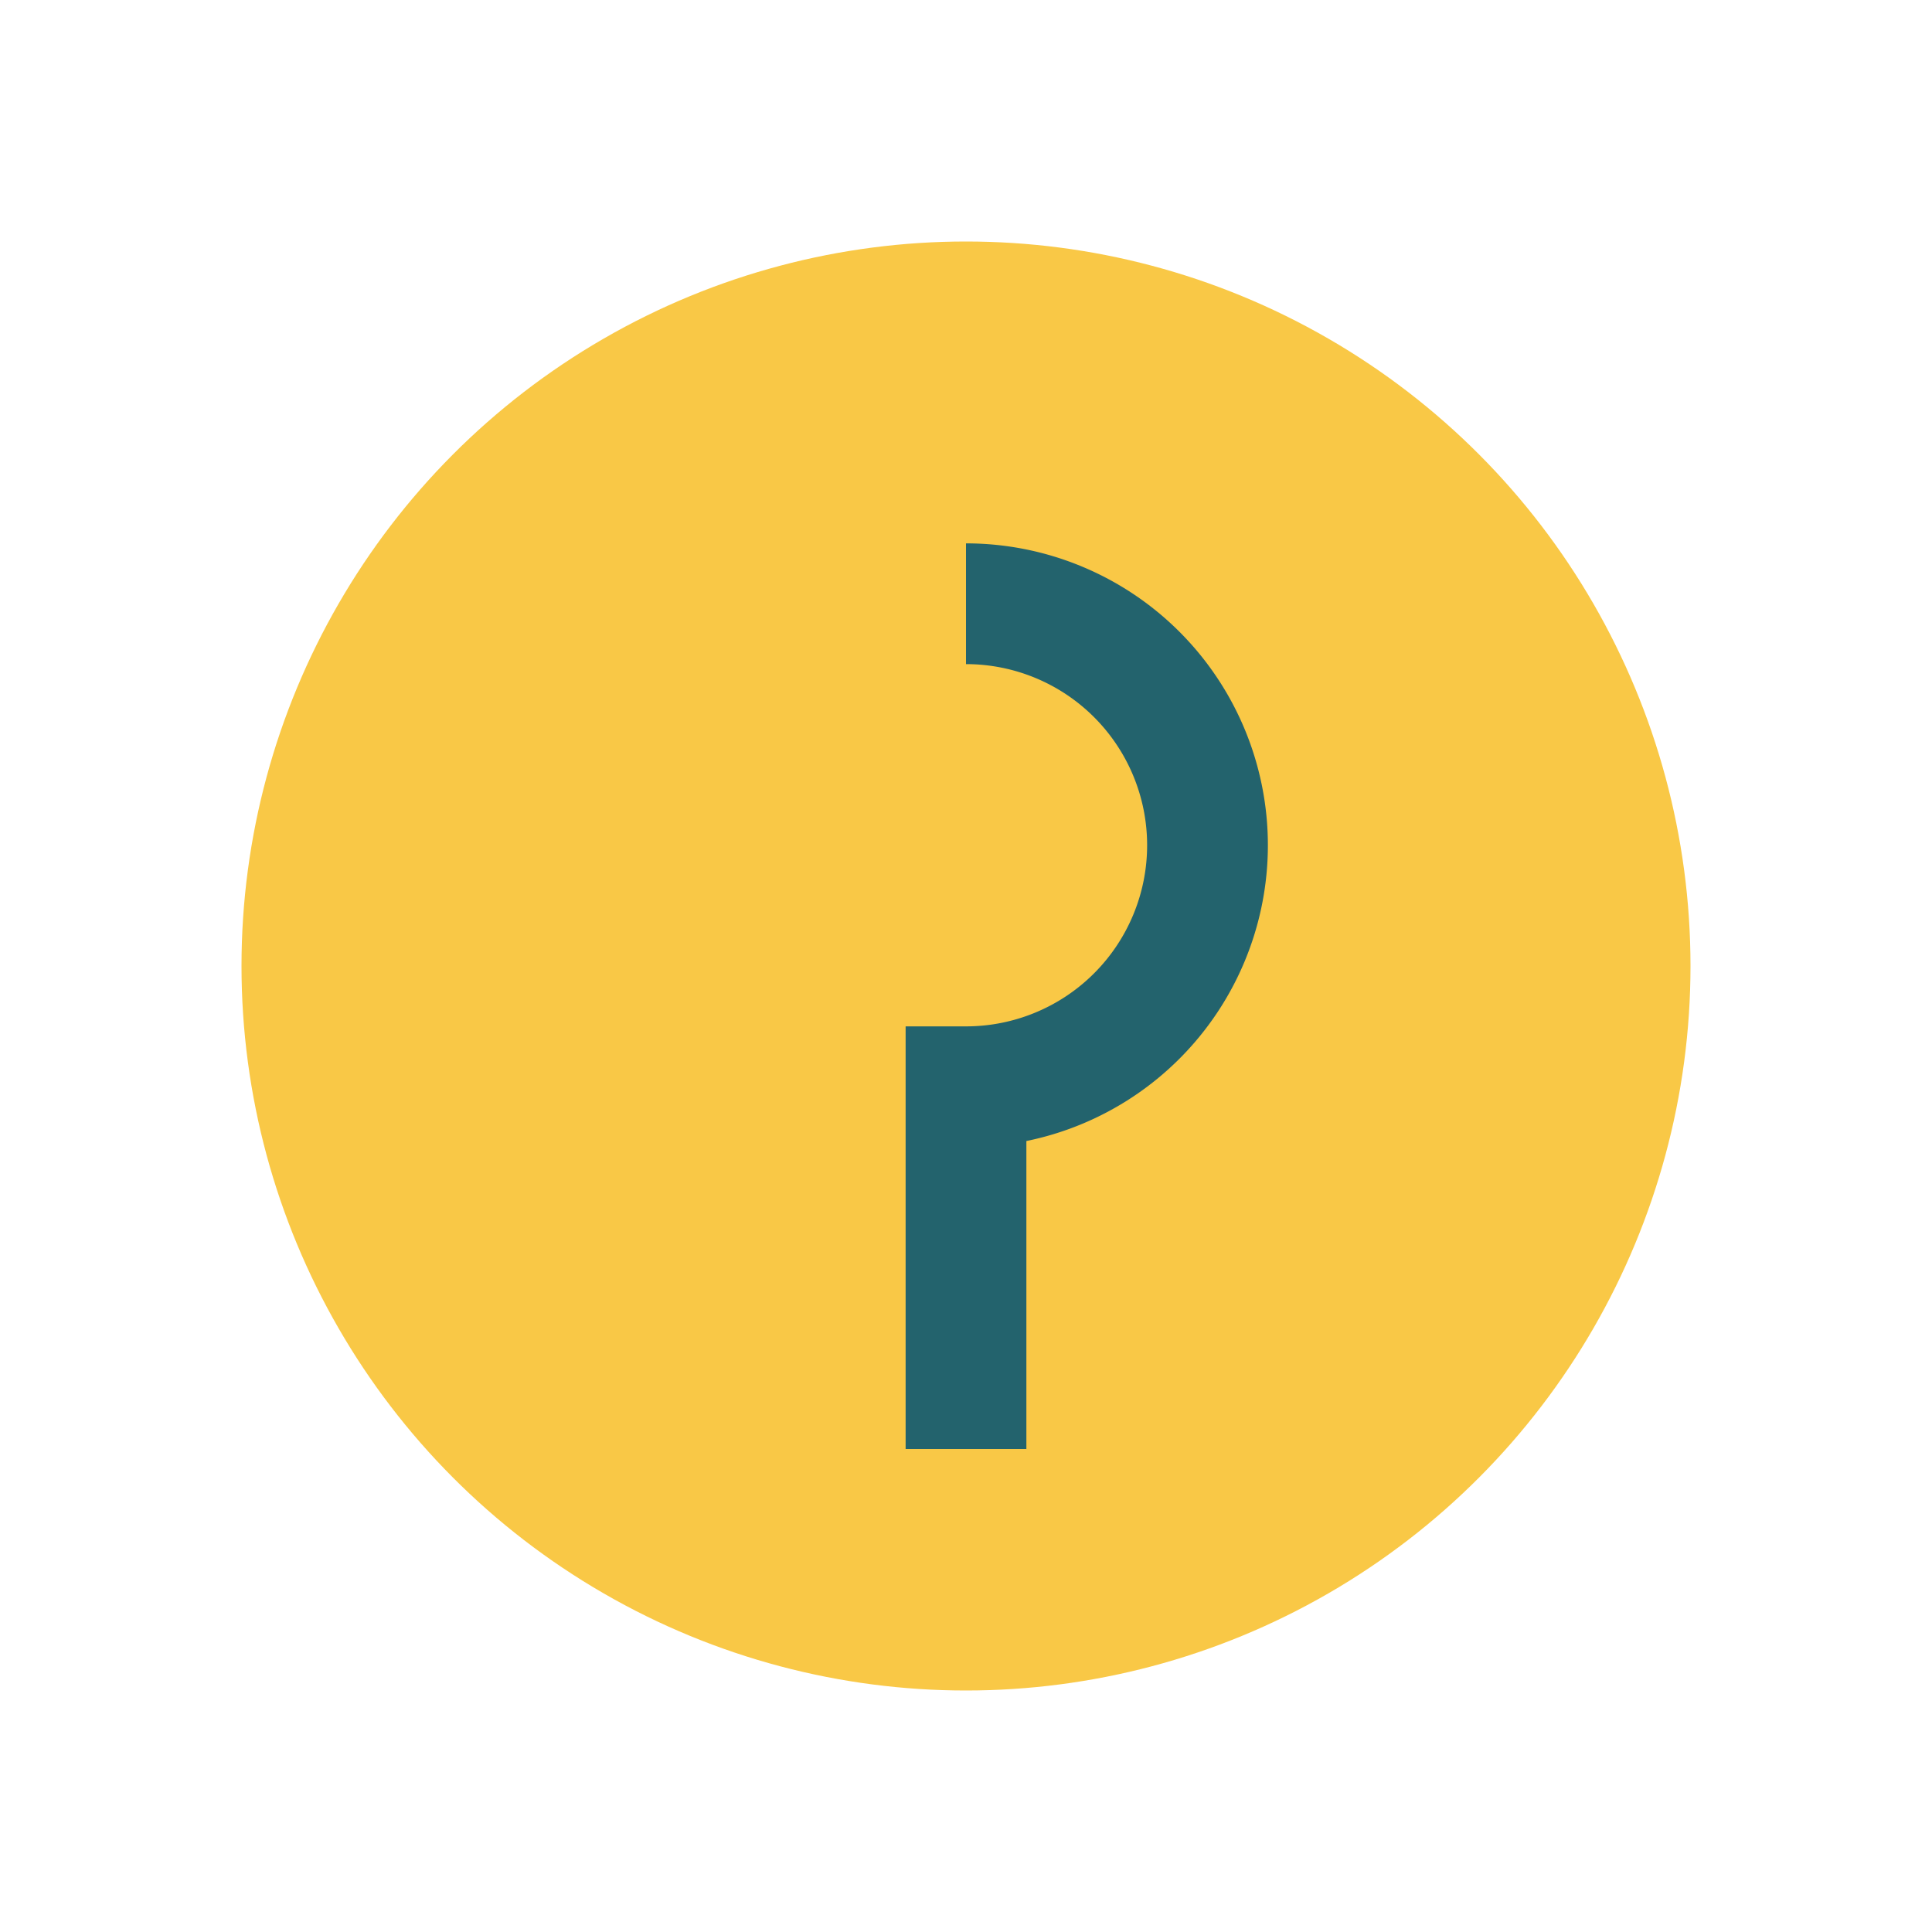
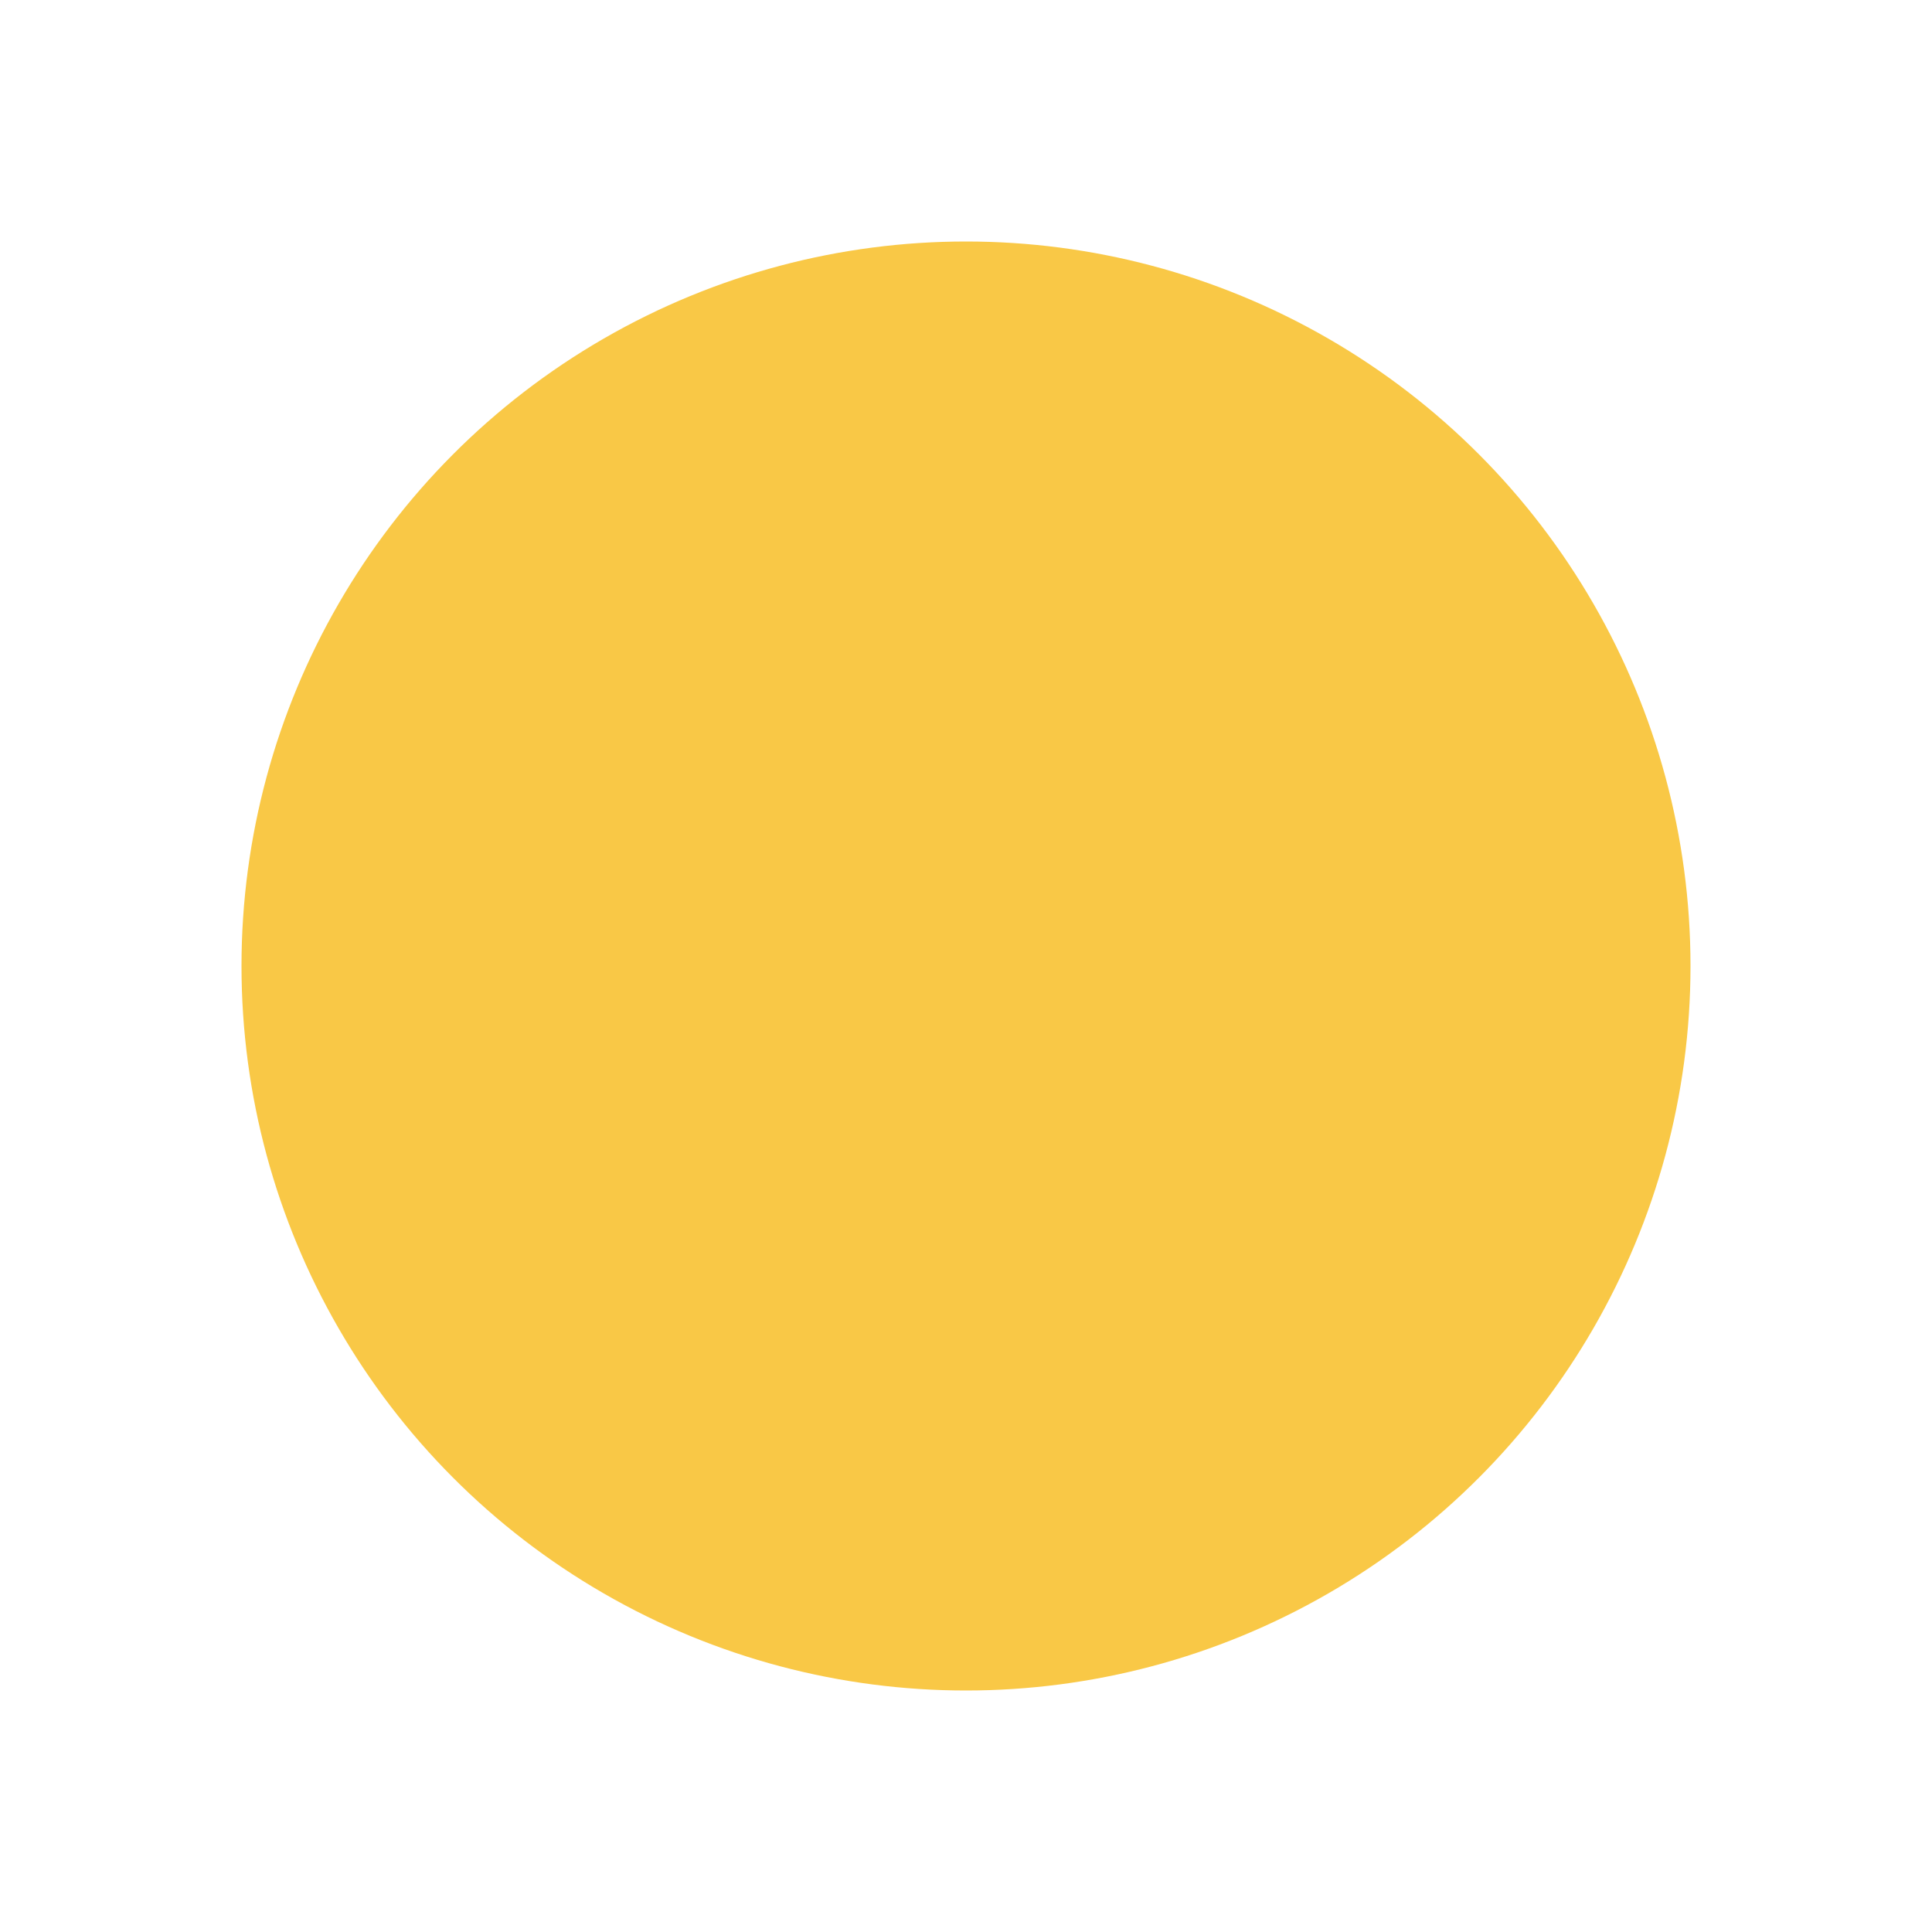
<svg xmlns="http://www.w3.org/2000/svg" width="32" height="32" viewBox="0 0 32 32">
  <circle cx="16" cy="16" r="12" fill="#F9C846" />
-   <path d="M16 10a4 4 0 1 1 0 8v6" stroke="#23636D" stroke-width="2" fill="none" />
</svg>